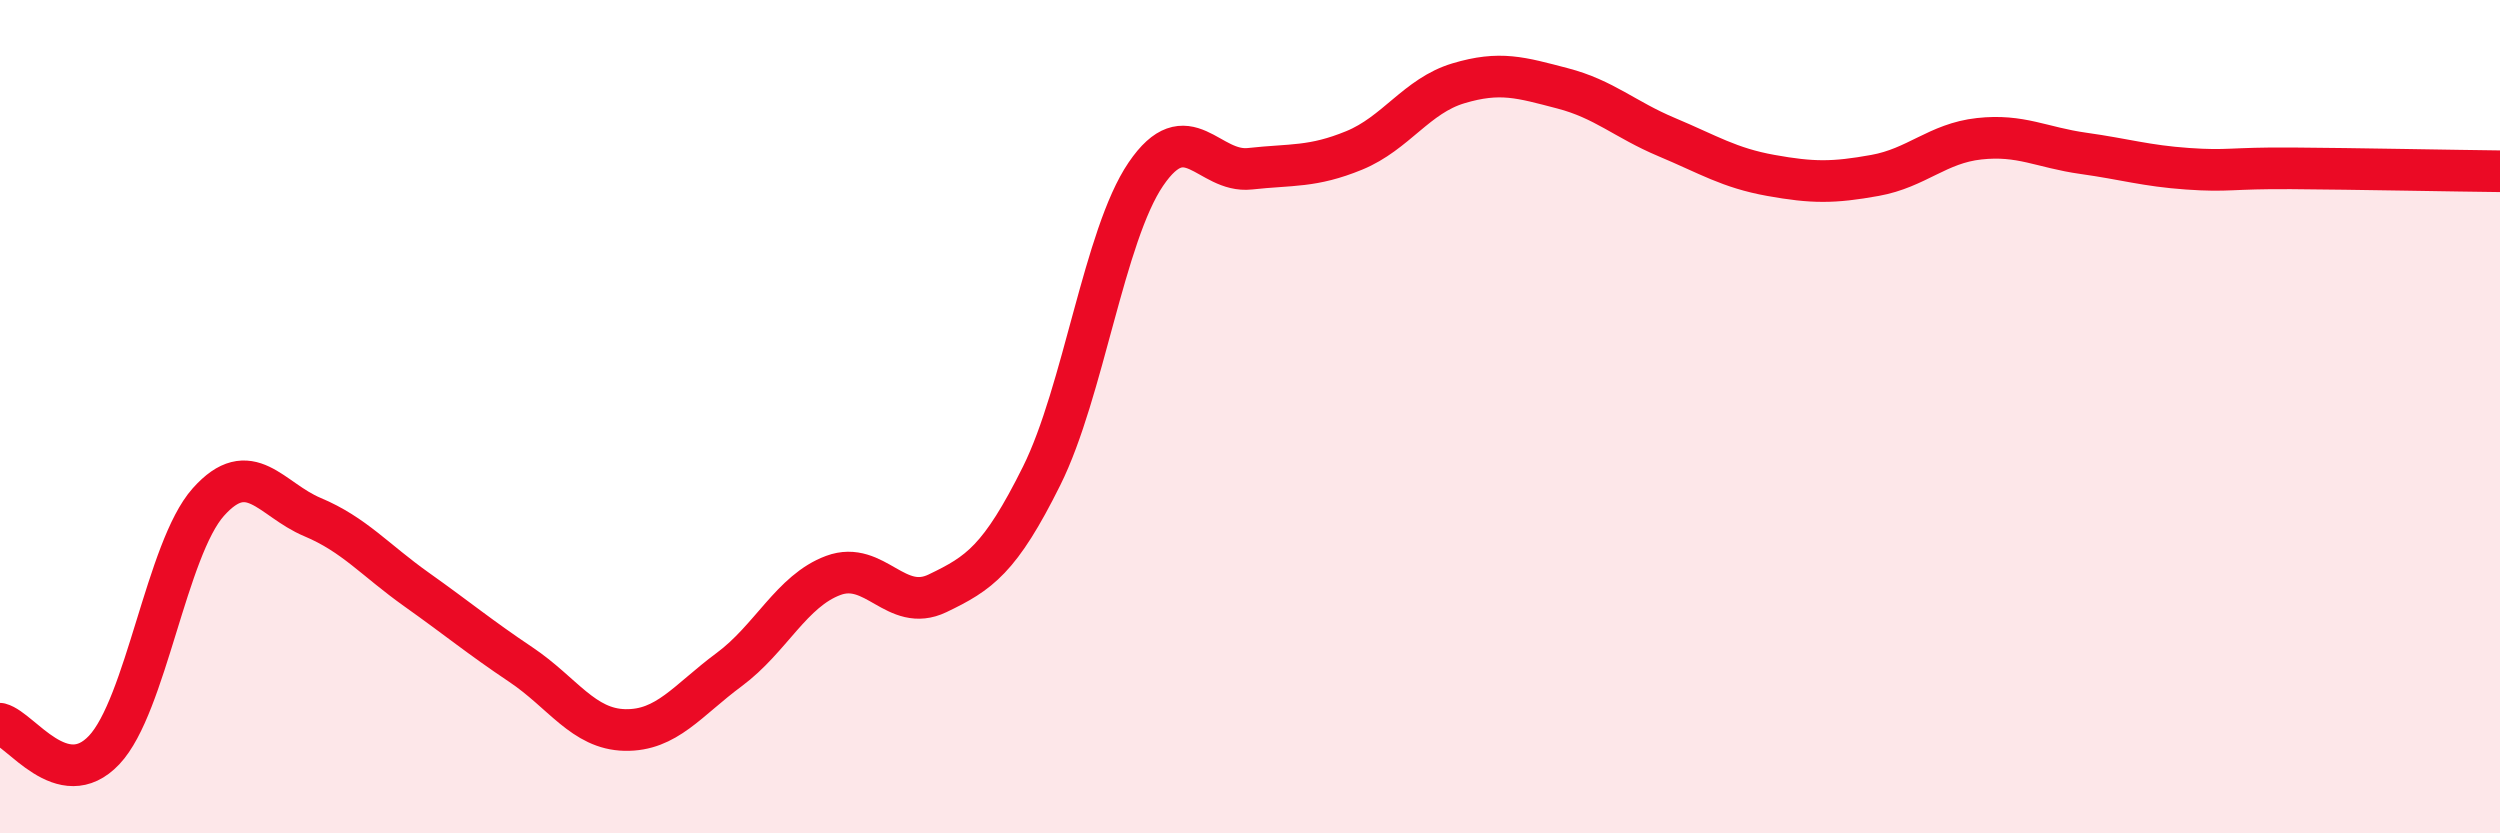
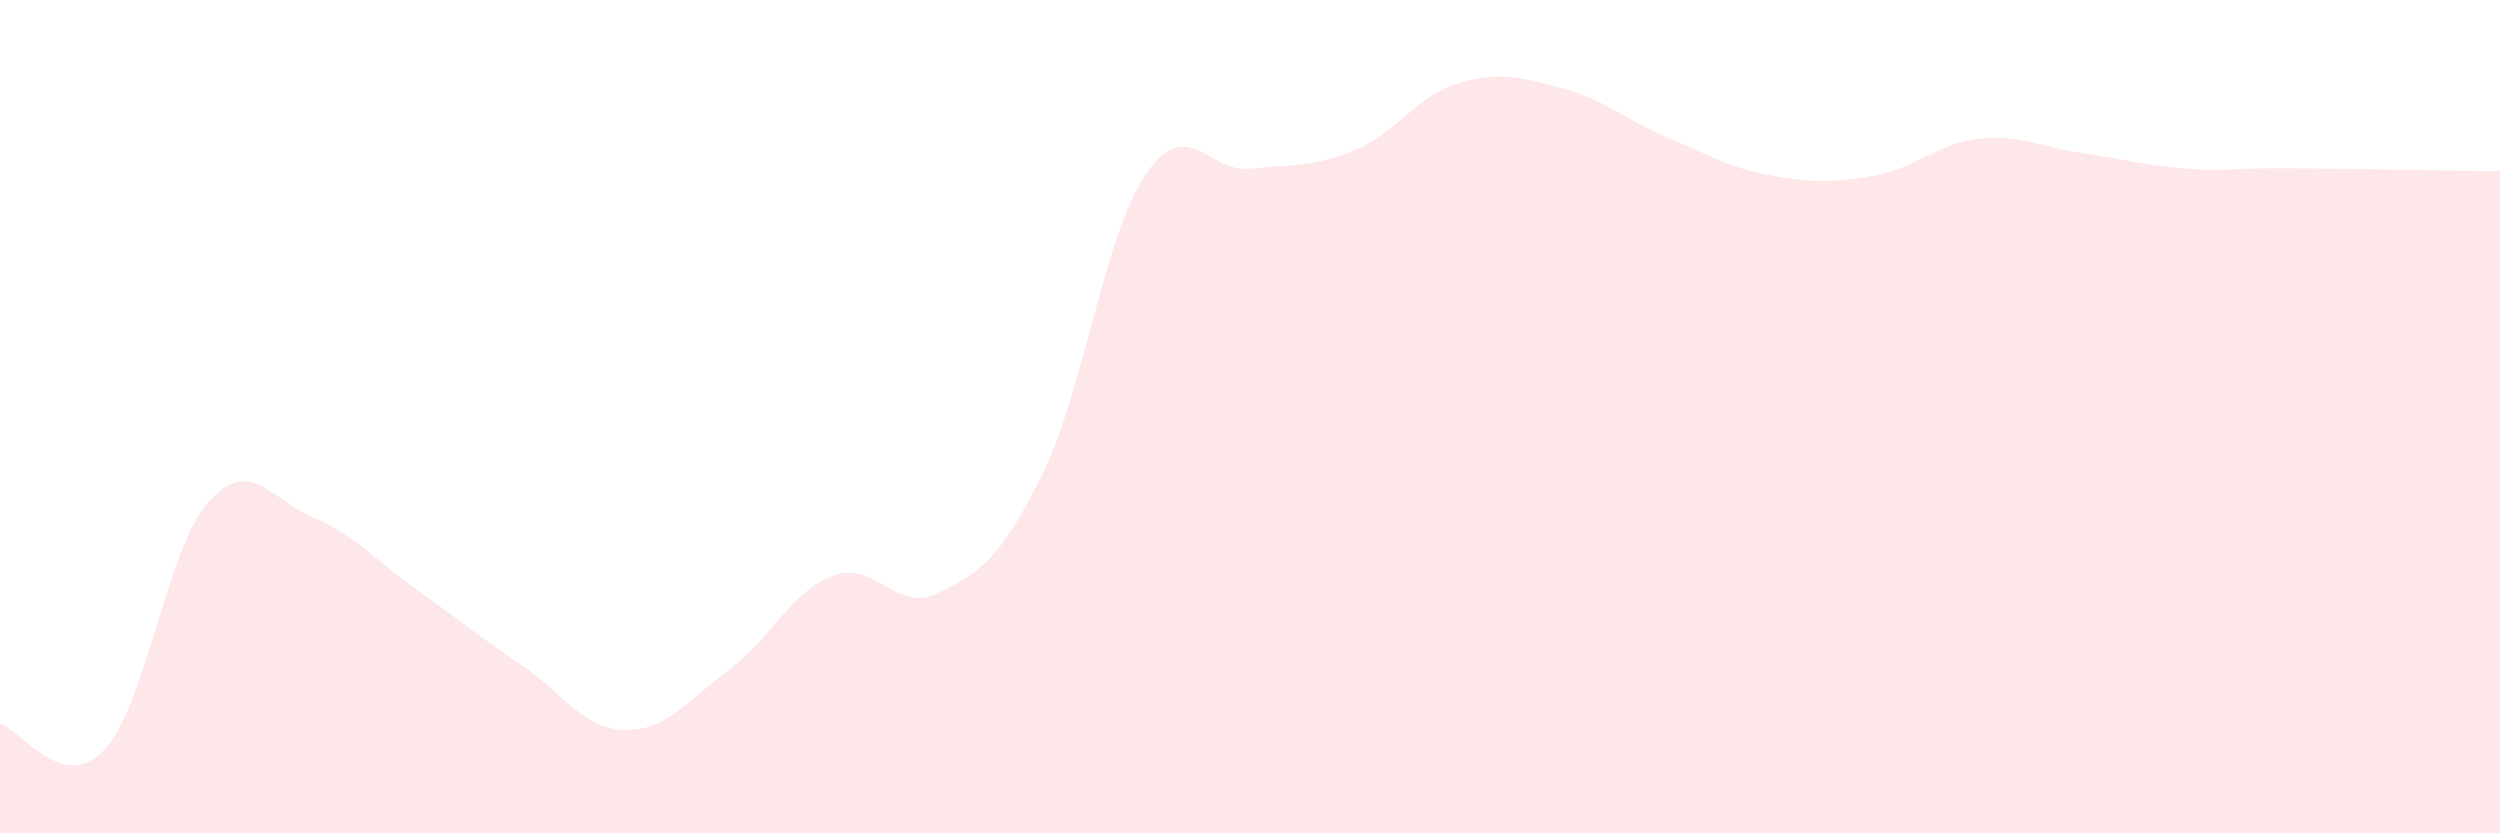
<svg xmlns="http://www.w3.org/2000/svg" width="60" height="20" viewBox="0 0 60 20">
  <path d="M 0,17.37 C 0.5,17.5 1.5,19.06 2.5,18 C 3.5,16.94 4,13.17 5,12.05 C 6,10.93 6.5,11.99 7.5,12.41 C 8.5,12.83 9,13.44 10,14.15 C 11,14.86 11.5,15.28 12.5,15.95 C 13.5,16.62 14,17.5 15,17.52 C 16,17.54 16.5,16.81 17.5,16.07 C 18.5,15.33 19,14.18 20,13.81 C 21,13.44 21.5,14.72 22.5,14.24 C 23.5,13.76 24,13.43 25,11.42 C 26,9.41 26.5,5.65 27.5,4.18 C 28.5,2.71 29,4.16 30,4.05 C 31,3.94 31.5,4.02 32.5,3.61 C 33.5,3.2 34,2.3 35,2 C 36,1.7 36.5,1.86 37.5,2.12 C 38.5,2.38 39,2.87 40,3.29 C 41,3.71 41.5,4.03 42.5,4.21 C 43.5,4.39 44,4.39 45,4.21 C 46,4.03 46.5,3.44 47.5,3.33 C 48.5,3.22 49,3.54 50,3.68 C 51,3.82 51.5,3.98 52.5,4.05 C 53.5,4.12 53.5,4.03 55,4.04 C 56.5,4.05 59,4.1 60,4.11L60 20L0 20Z" fill="#EB0A25" opacity="0.1" stroke-linecap="round" stroke-linejoin="round" />
-   <path d="M 0,17.37 C 0.5,17.5 1.5,19.06 2.5,18 C 3.5,16.94 4,13.17 5,12.05 C 6,10.93 6.5,11.99 7.5,12.41 C 8.5,12.83 9,13.44 10,14.15 C 11,14.86 11.5,15.28 12.5,15.95 C 13.5,16.62 14,17.5 15,17.52 C 16,17.54 16.5,16.81 17.5,16.07 C 18.5,15.33 19,14.18 20,13.81 C 21,13.44 21.5,14.72 22.5,14.24 C 23.5,13.76 24,13.43 25,11.42 C 26,9.41 26.5,5.65 27.5,4.18 C 28.5,2.71 29,4.16 30,4.05 C 31,3.94 31.5,4.02 32.5,3.61 C 33.5,3.2 34,2.3 35,2 C 36,1.7 36.5,1.86 37.5,2.12 C 38.5,2.38 39,2.87 40,3.29 C 41,3.71 41.5,4.03 42.5,4.21 C 43.5,4.39 44,4.39 45,4.21 C 46,4.03 46.5,3.44 47.5,3.33 C 48.5,3.22 49,3.54 50,3.68 C 51,3.82 51.5,3.98 52.5,4.05 C 53.5,4.12 53.5,4.03 55,4.04 C 56.5,4.05 59,4.1 60,4.11" stroke="#EB0A25" stroke-width="1" fill="none" stroke-linecap="round" stroke-linejoin="round" />
</svg>